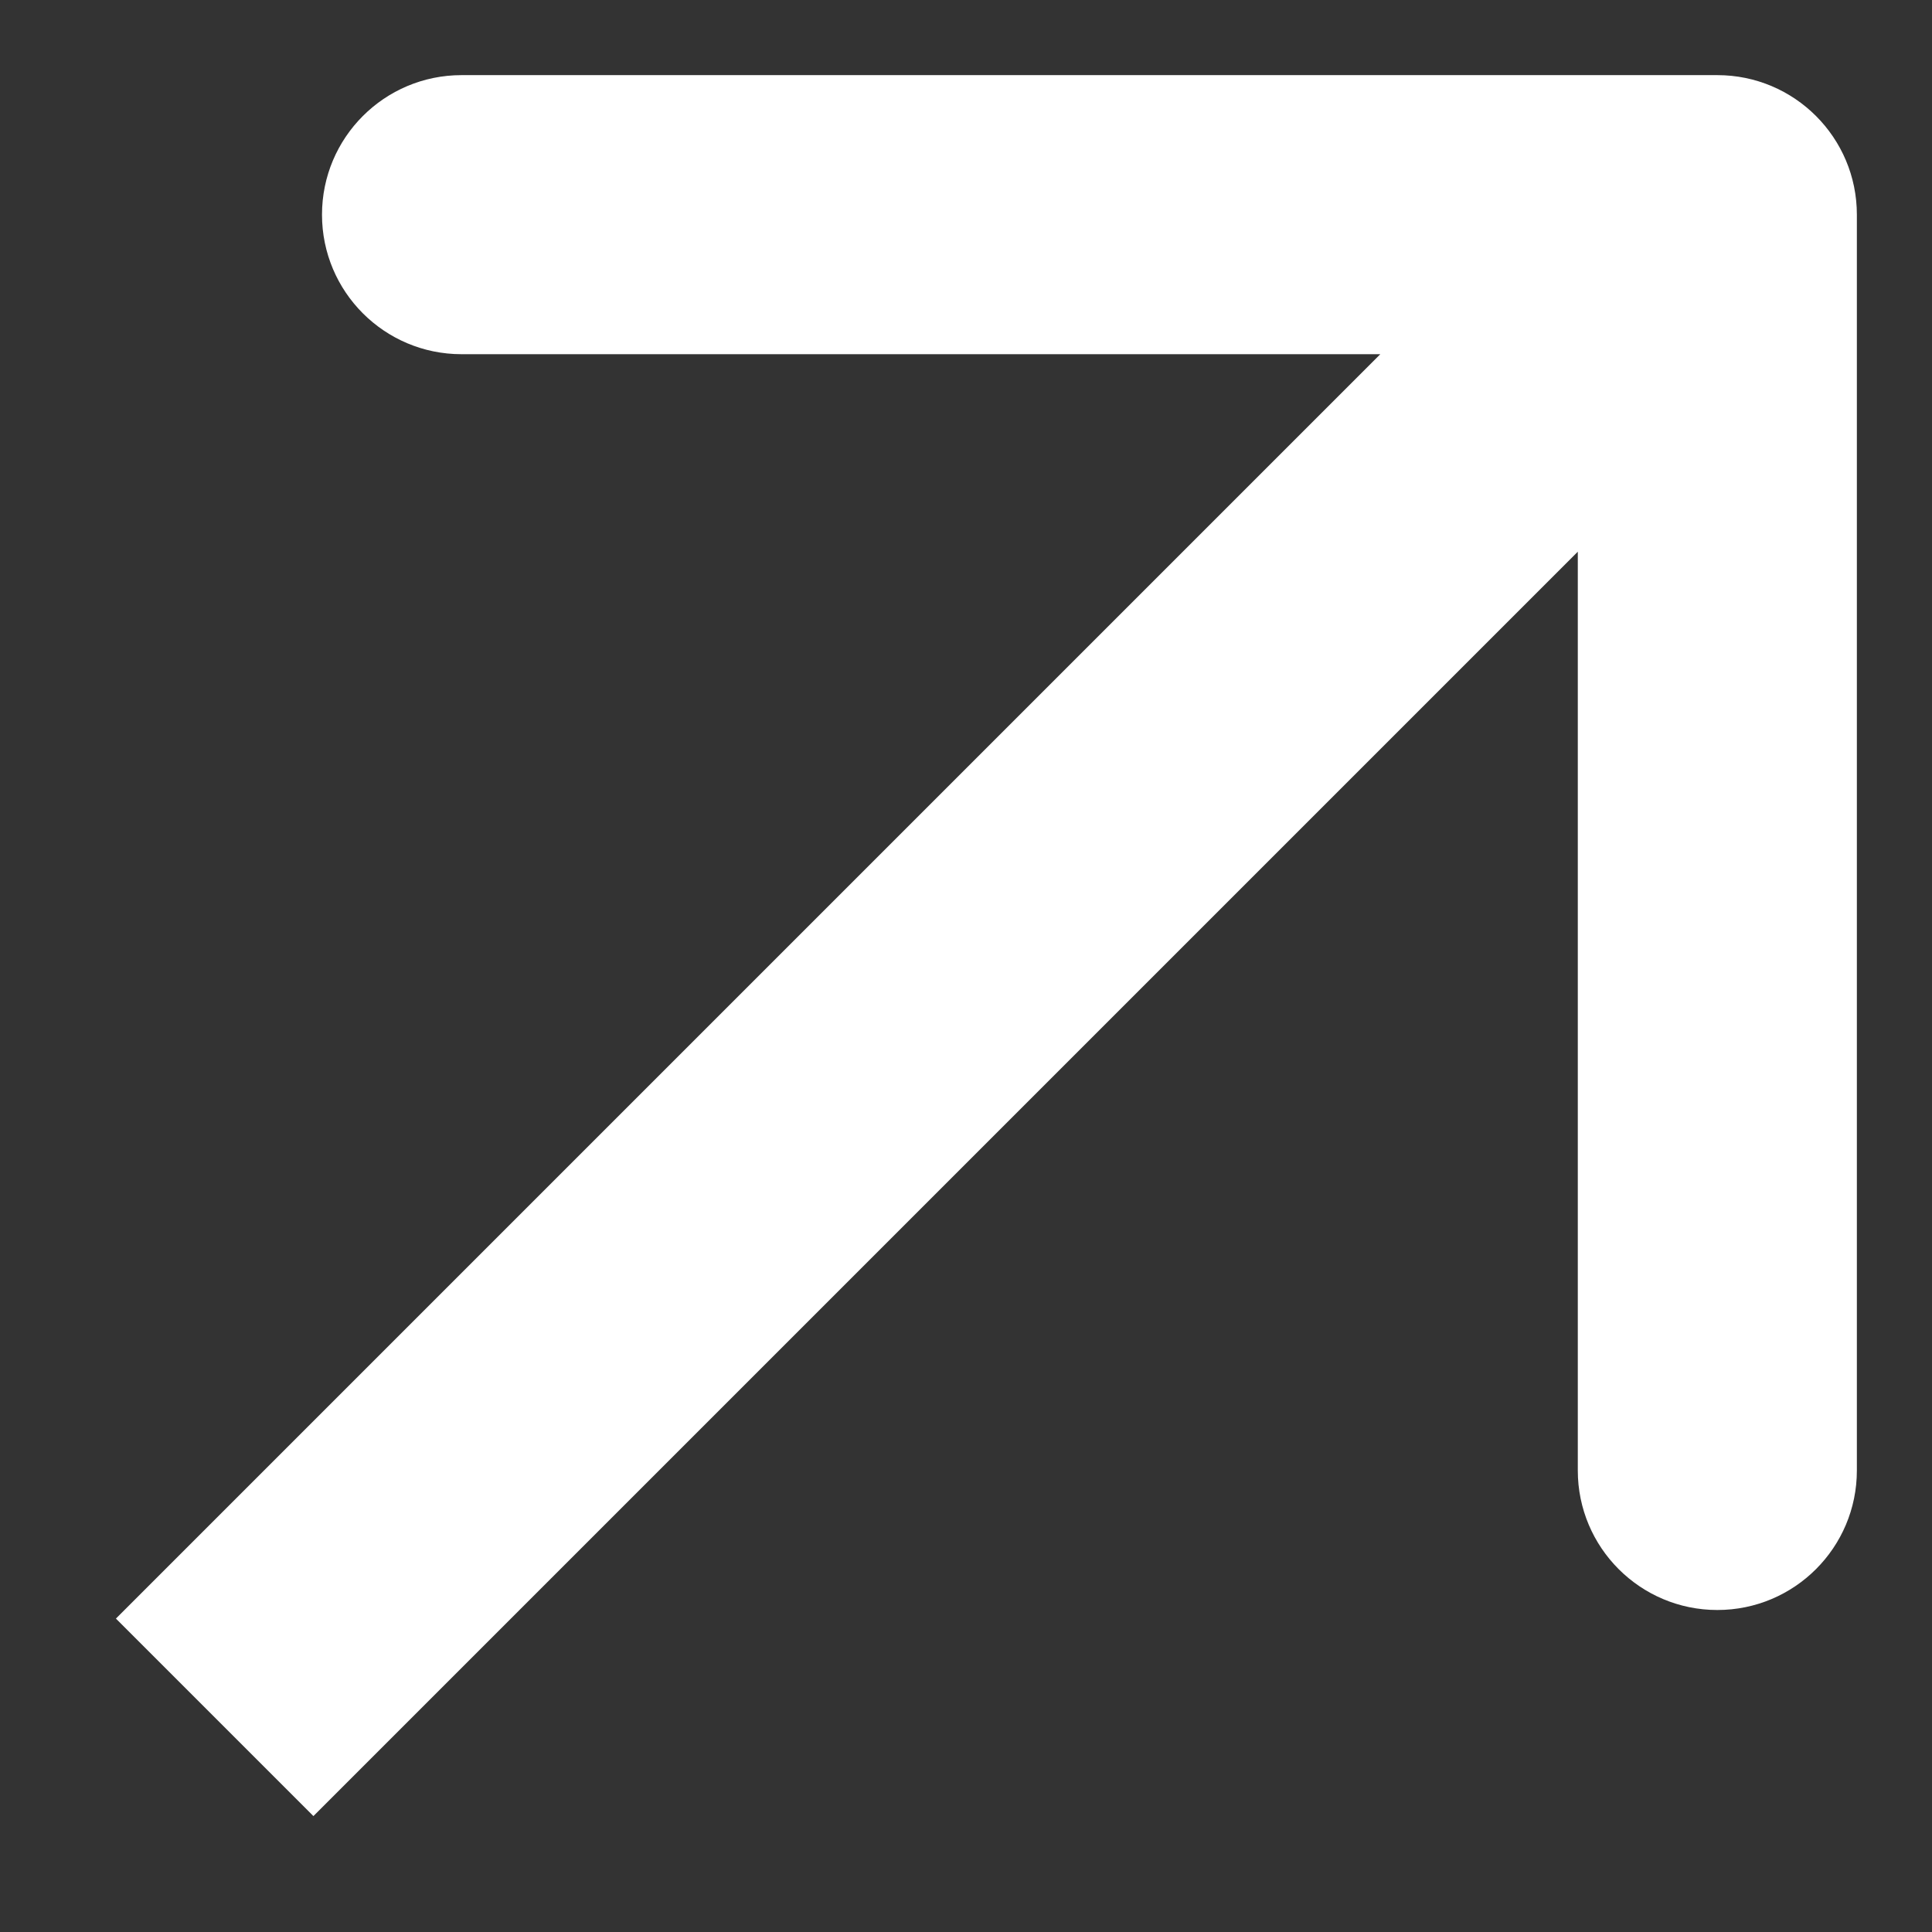
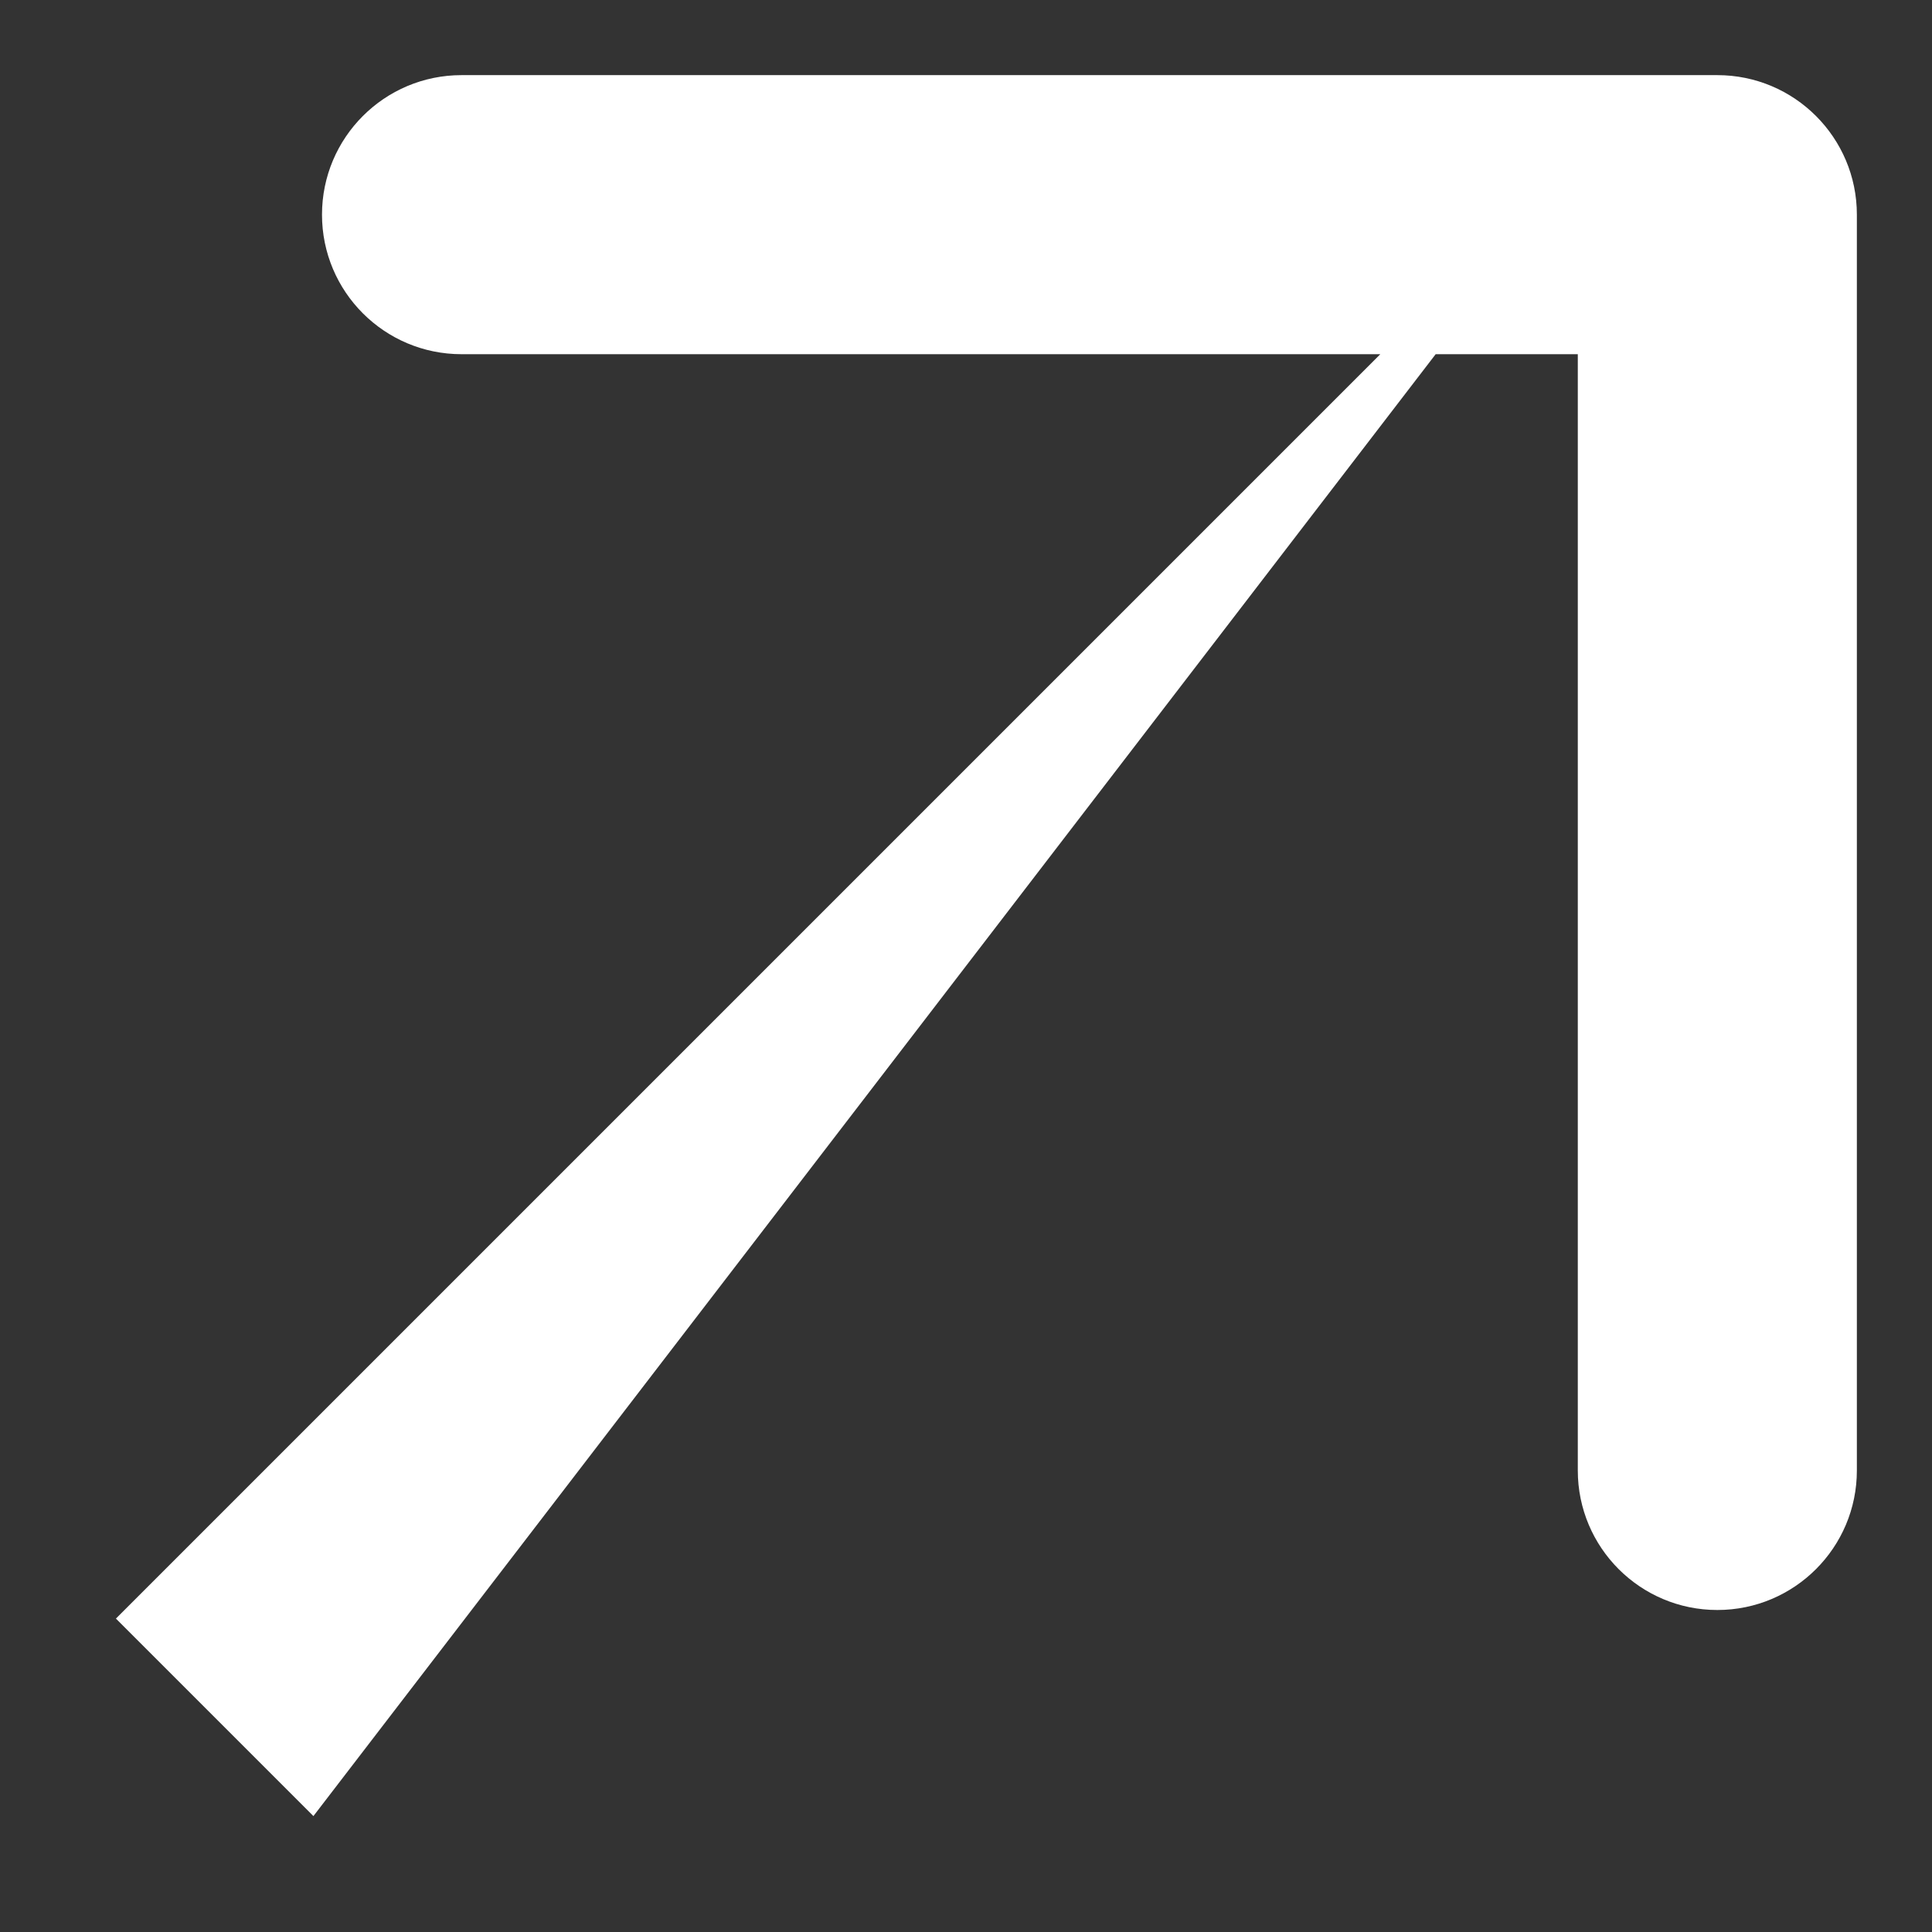
<svg xmlns="http://www.w3.org/2000/svg" width="9" height="9" viewBox="0 0 9 9" fill="none">
  <rect x="0" y="0" width="9" height="9" fill="#333333" stroke="none" />
-   <path d="M8.65 1C8.65 0.641 8.359 0.35 8 0.35L2.15 0.35C1.791 0.35 1.5 0.641 1.5 1C1.5 1.359 1.791 1.65 2.15 1.65L7.35 1.65L7.35 6.85C7.35 7.209 7.641 7.5 8 7.5C8.359 7.5 8.65 7.209 8.65 6.85L8.65 1ZM1.46 8.46L8.46 1.46L7.54 0.54L0.54 7.54L1.46 8.46Z" fill="white" />
+   <path d="M8.65 1C8.65 0.641 8.359 0.35 8 0.35L2.15 0.35C1.791 0.35 1.5 0.641 1.5 1C1.5 1.359 1.791 1.65 2.15 1.65L7.35 1.65L7.35 6.85C7.35 7.209 7.641 7.5 8 7.5C8.359 7.5 8.65 7.209 8.65 6.85L8.65 1ZM1.46 8.46L7.54 0.54L0.54 7.54L1.46 8.46Z" fill="white" />
</svg>